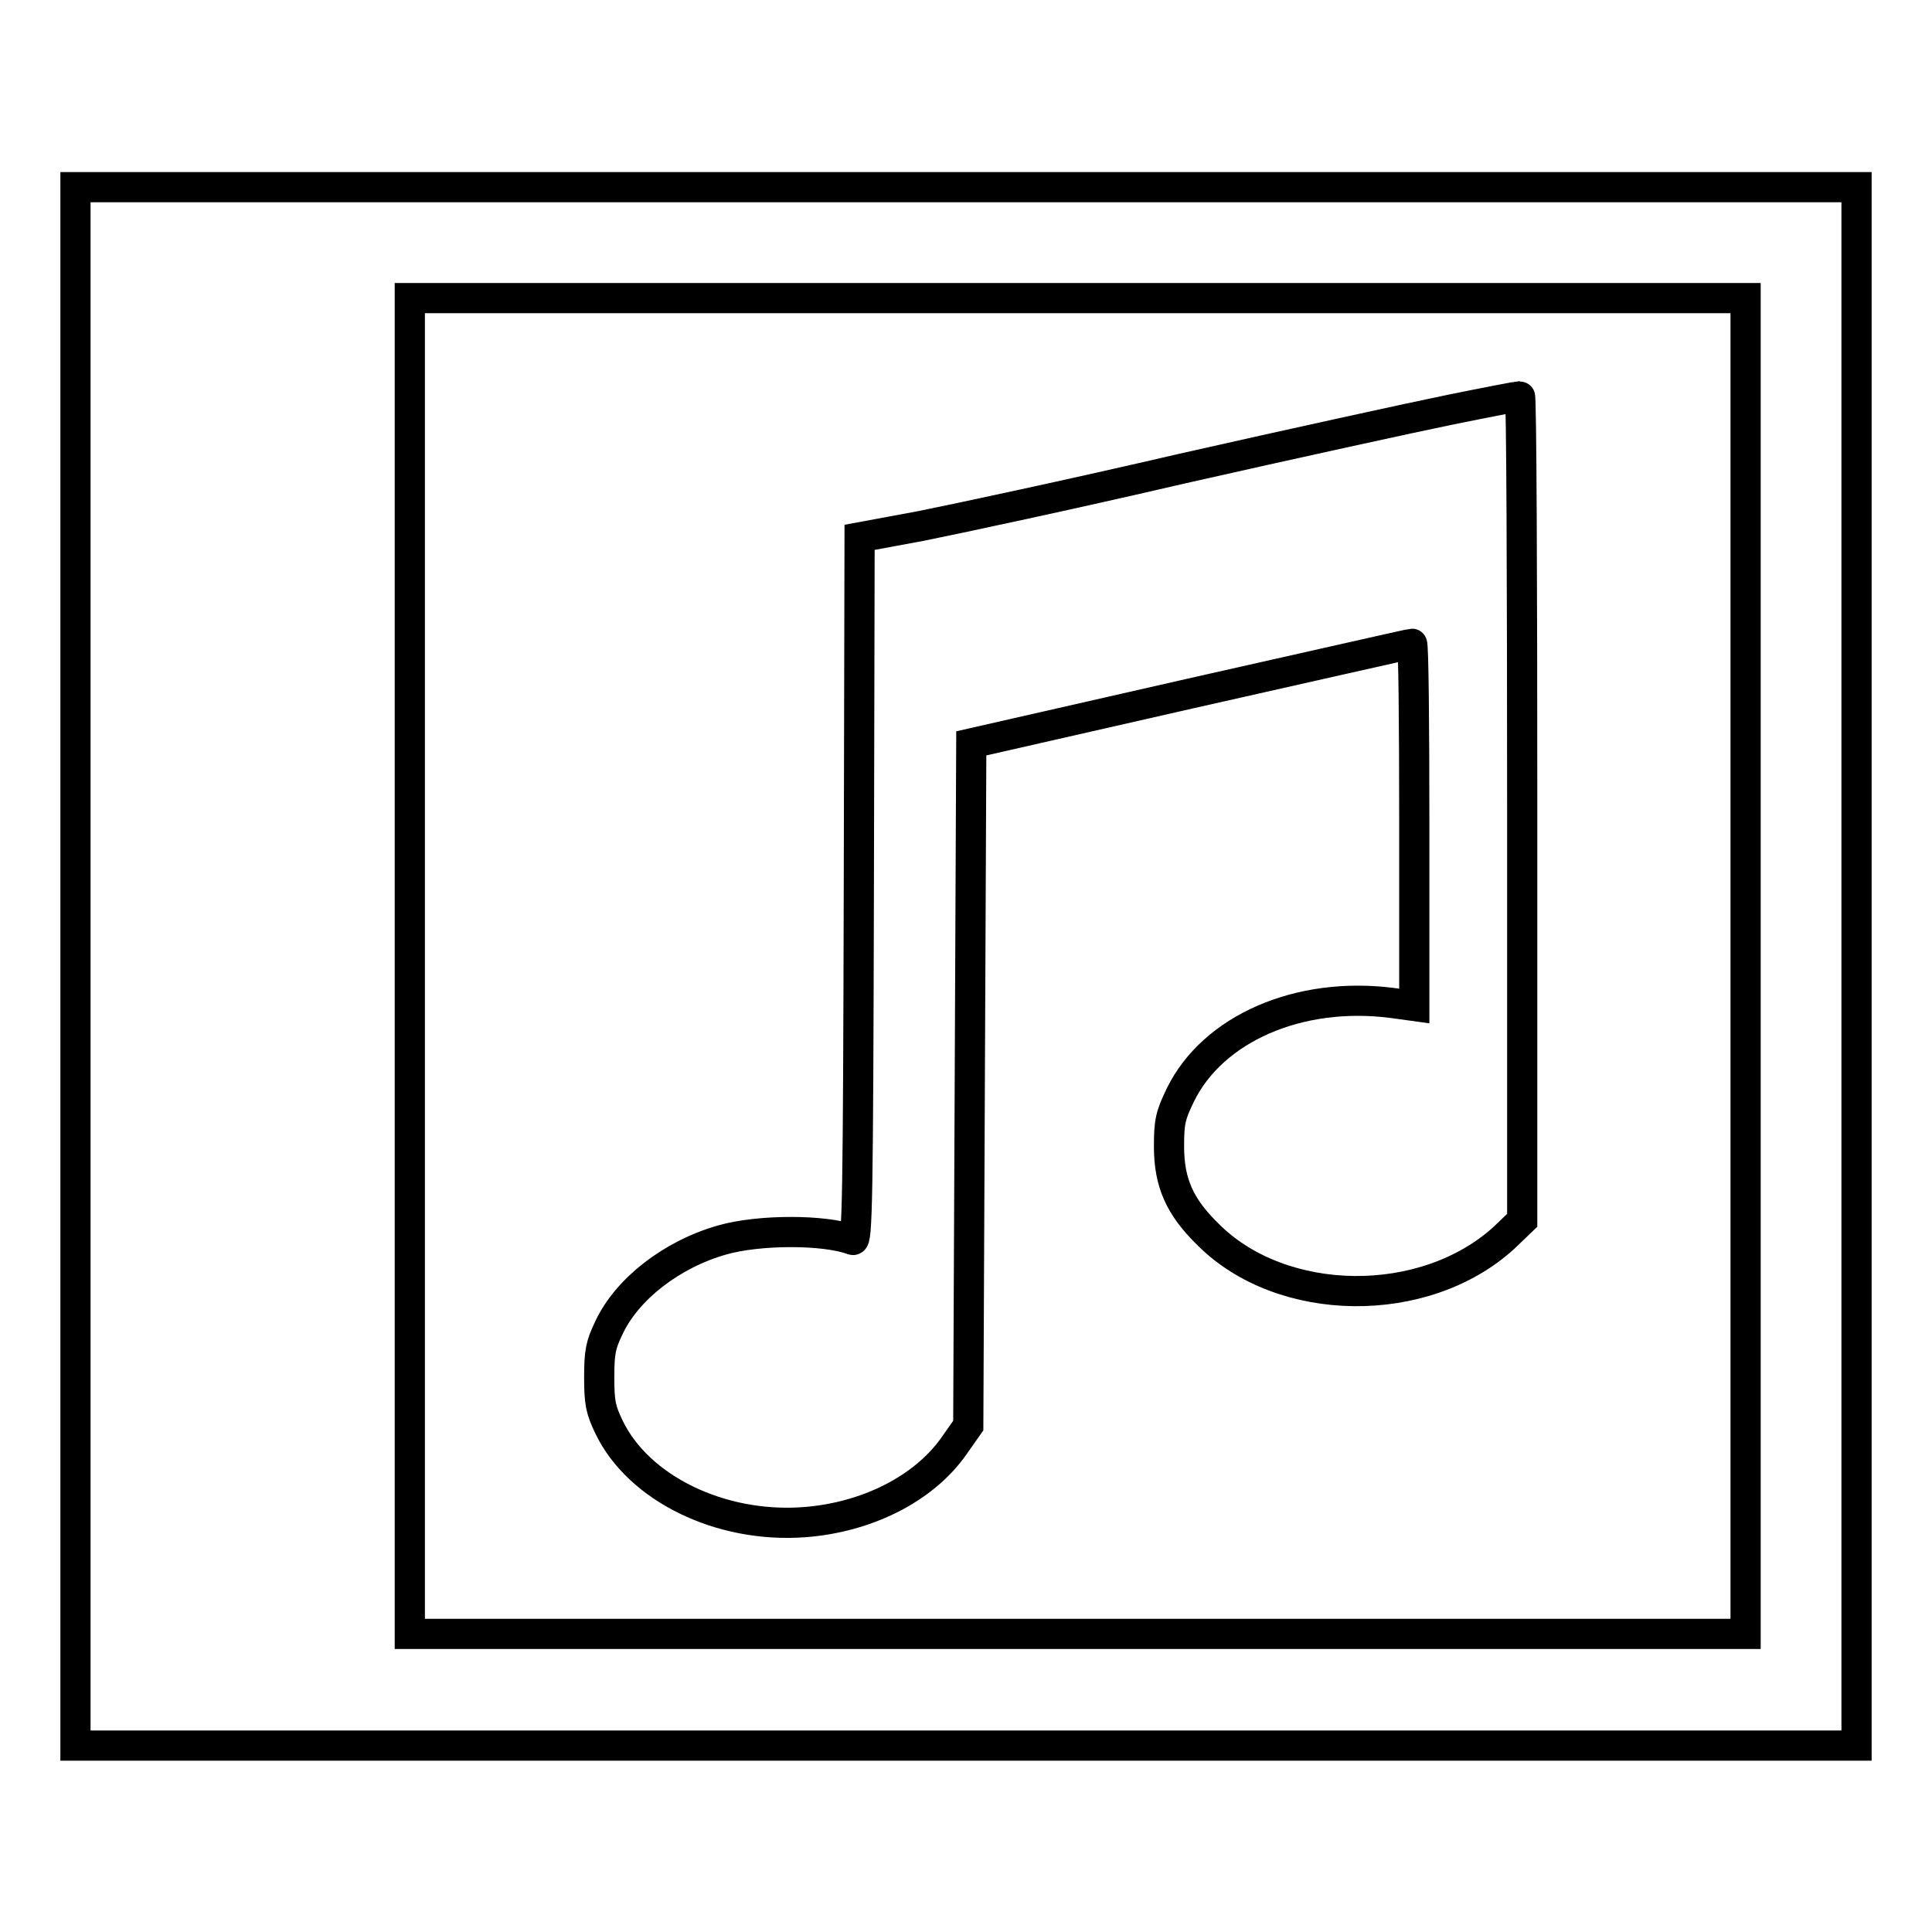
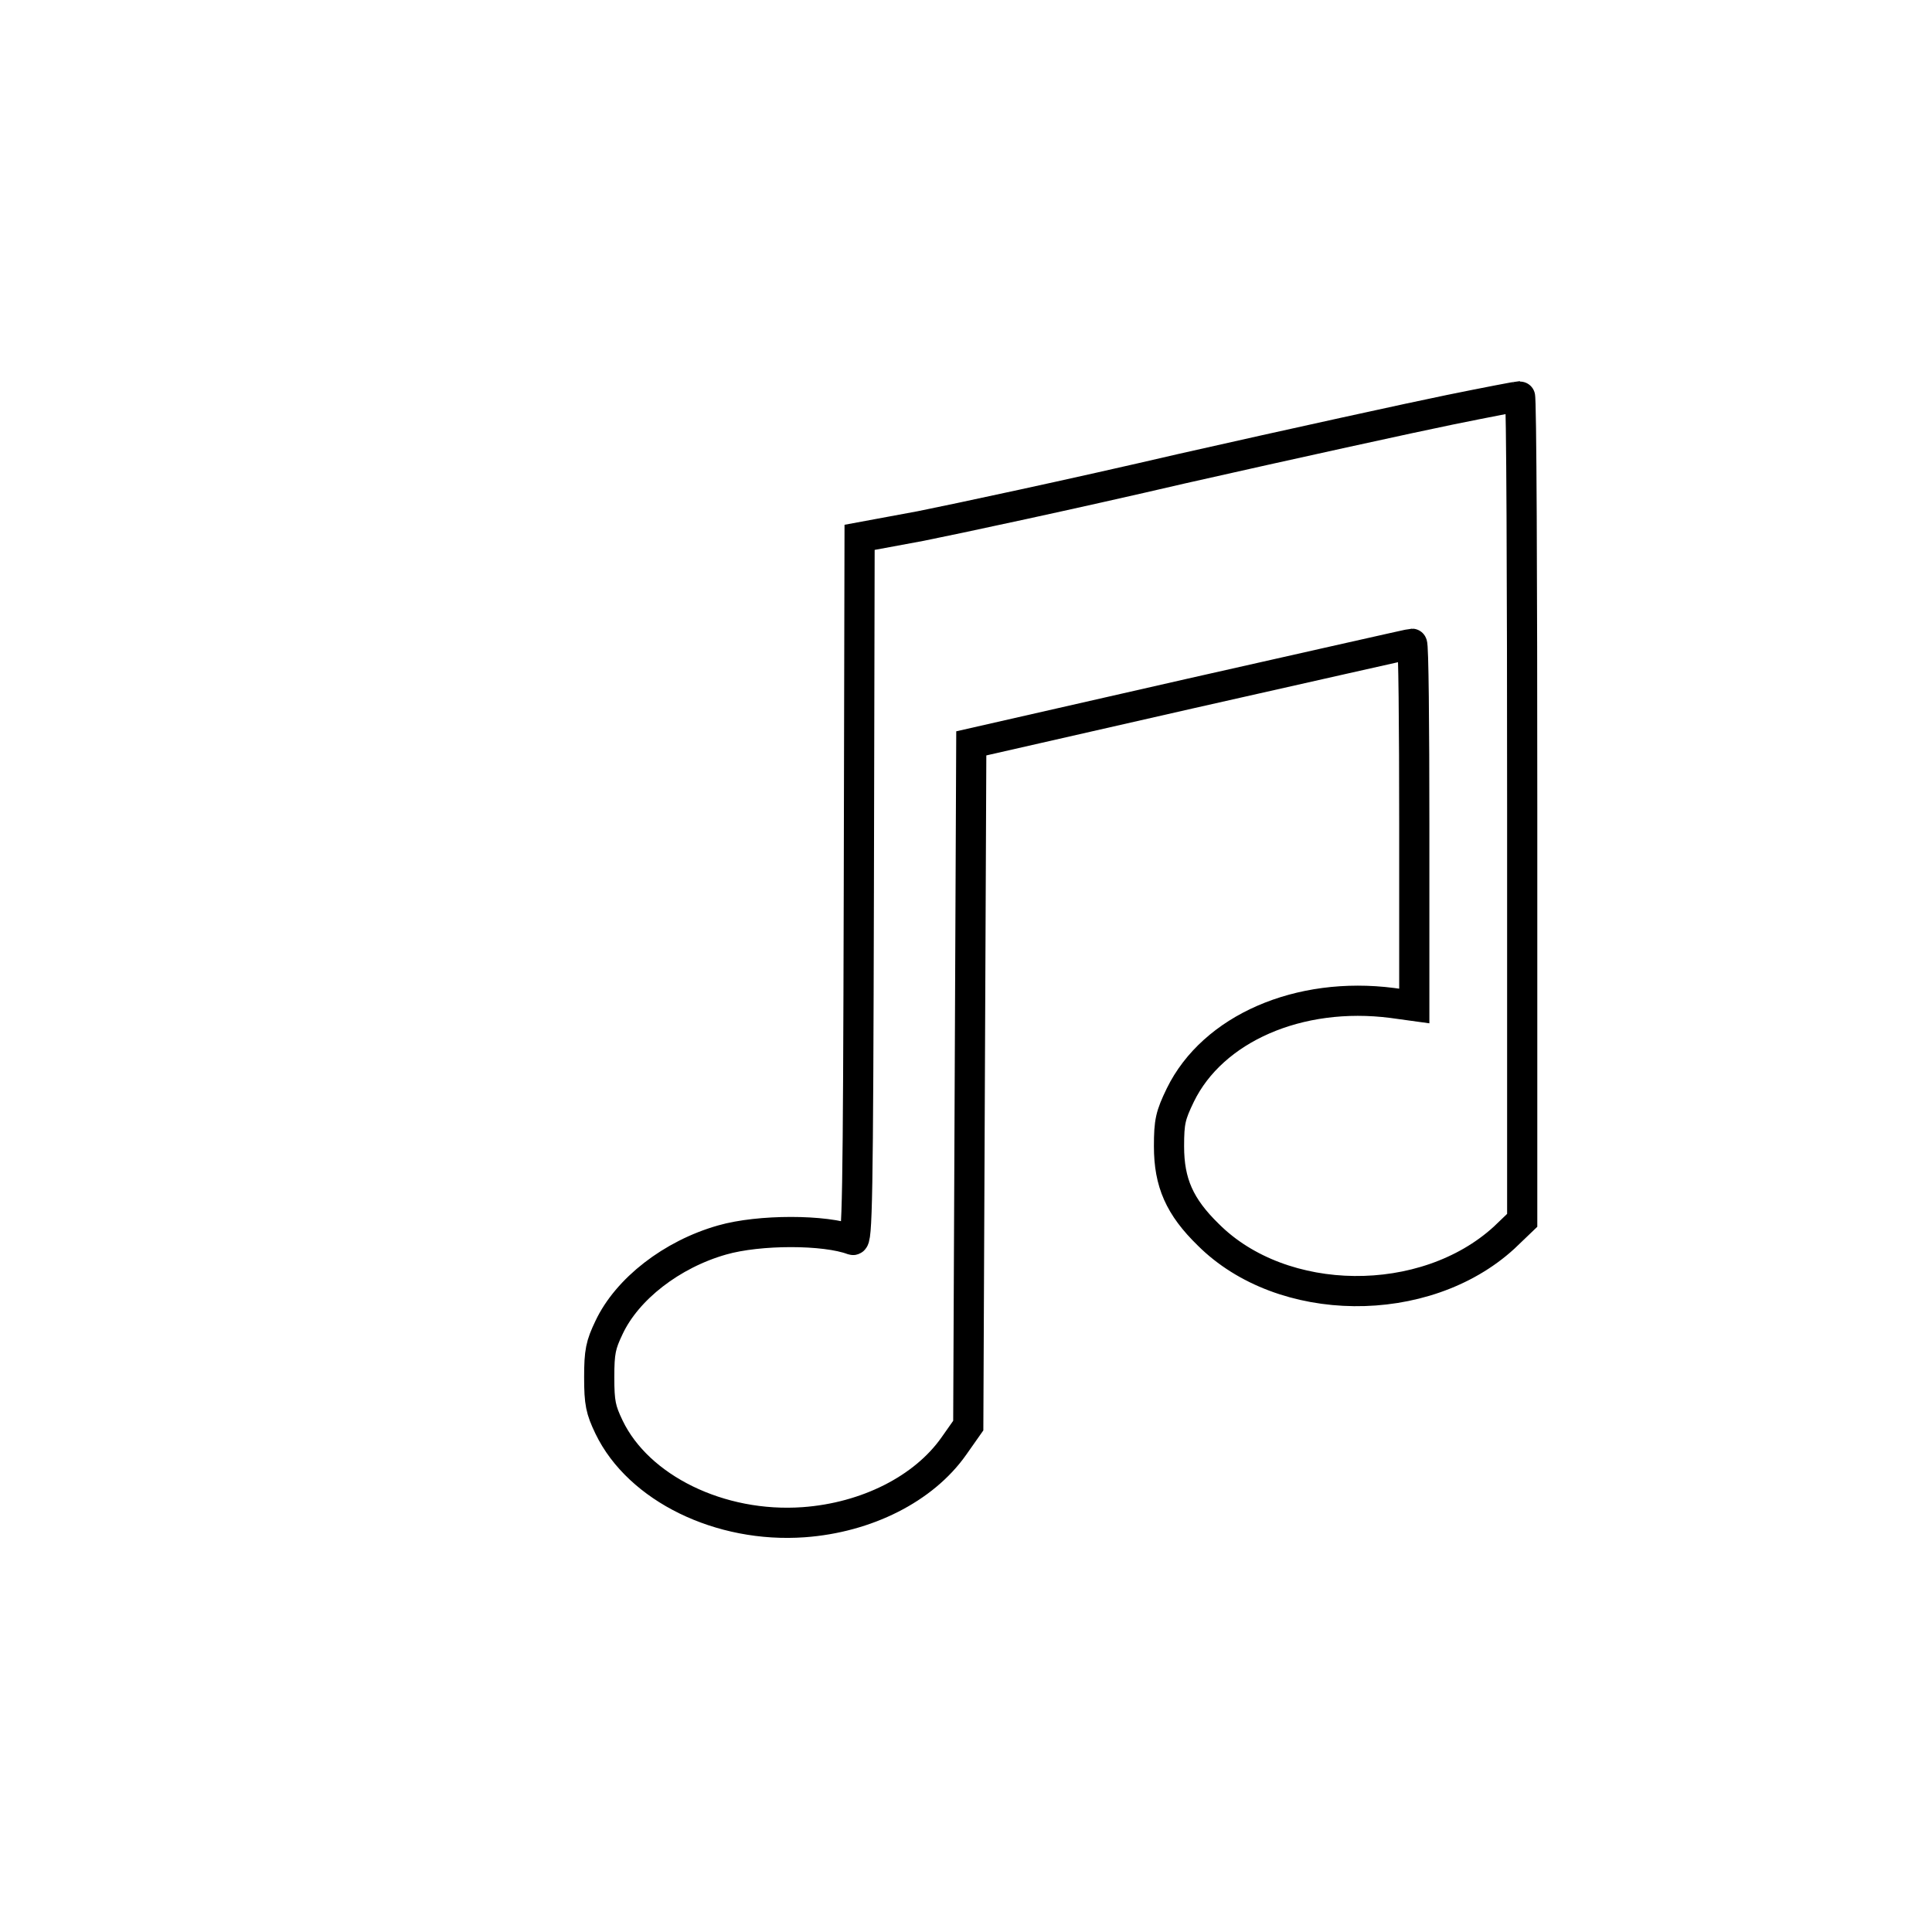
<svg xmlns="http://www.w3.org/2000/svg" version="1.1" x="0px" y="0px" viewBox="0 0 256 256" enable-background="new 0 0 256 256" xml:space="preserve">
  <g>
    <g>
      <g>
-         <path stroke-width="4" fill-opacity="0" stroke="#000000" d="M10,128v103.3h118h118V128V24.8H128H10V128z M231.3,128v88.5h-88.5H54.3V128V39.5h88.5h88.5V128z" />
        <path stroke-width="4" fill-opacity="0" stroke="#000000" d="M192.1,54.3c-4.9,1-20.9,4.5-35.5,7.8c-14.6,3.4-30.1,6.7-34.6,7.6l-8.1,1.5l-0.1,46.7c-0.1,41.3-0.2,46.6-0.8,46.4c-3.7-1.4-12.4-1.4-17.3,0c-6.7,1.9-12.6,6.5-15,11.6c-1.1,2.3-1.3,3.2-1.3,6.6s0.2,4.3,1.3,6.6c3.9,8.1,14.7,13.4,25.8,12.6c8.3-0.6,15.9-4.4,19.9-10.1l1.9-2.7l0.2-45.2l0.2-45.2l29-6.6c16-3.6,29.2-6.6,29.4-6.6c0.2,0,0.3,10.8,0.3,24v24l-2.9-0.4c-12.4-1.6-23.8,3.4-28.1,12.2c-1.3,2.7-1.5,3.5-1.5,6.8c0,4.8,1.4,8,5.2,11.7c9.8,9.8,28.7,10,39.2,0.4l2.4-2.3V107c0-30-0.1-54.6-0.3-54.5C201.2,52.5,197,53.3,192.1,54.3z" />
      </g>
    </g>
  </g>
</svg>